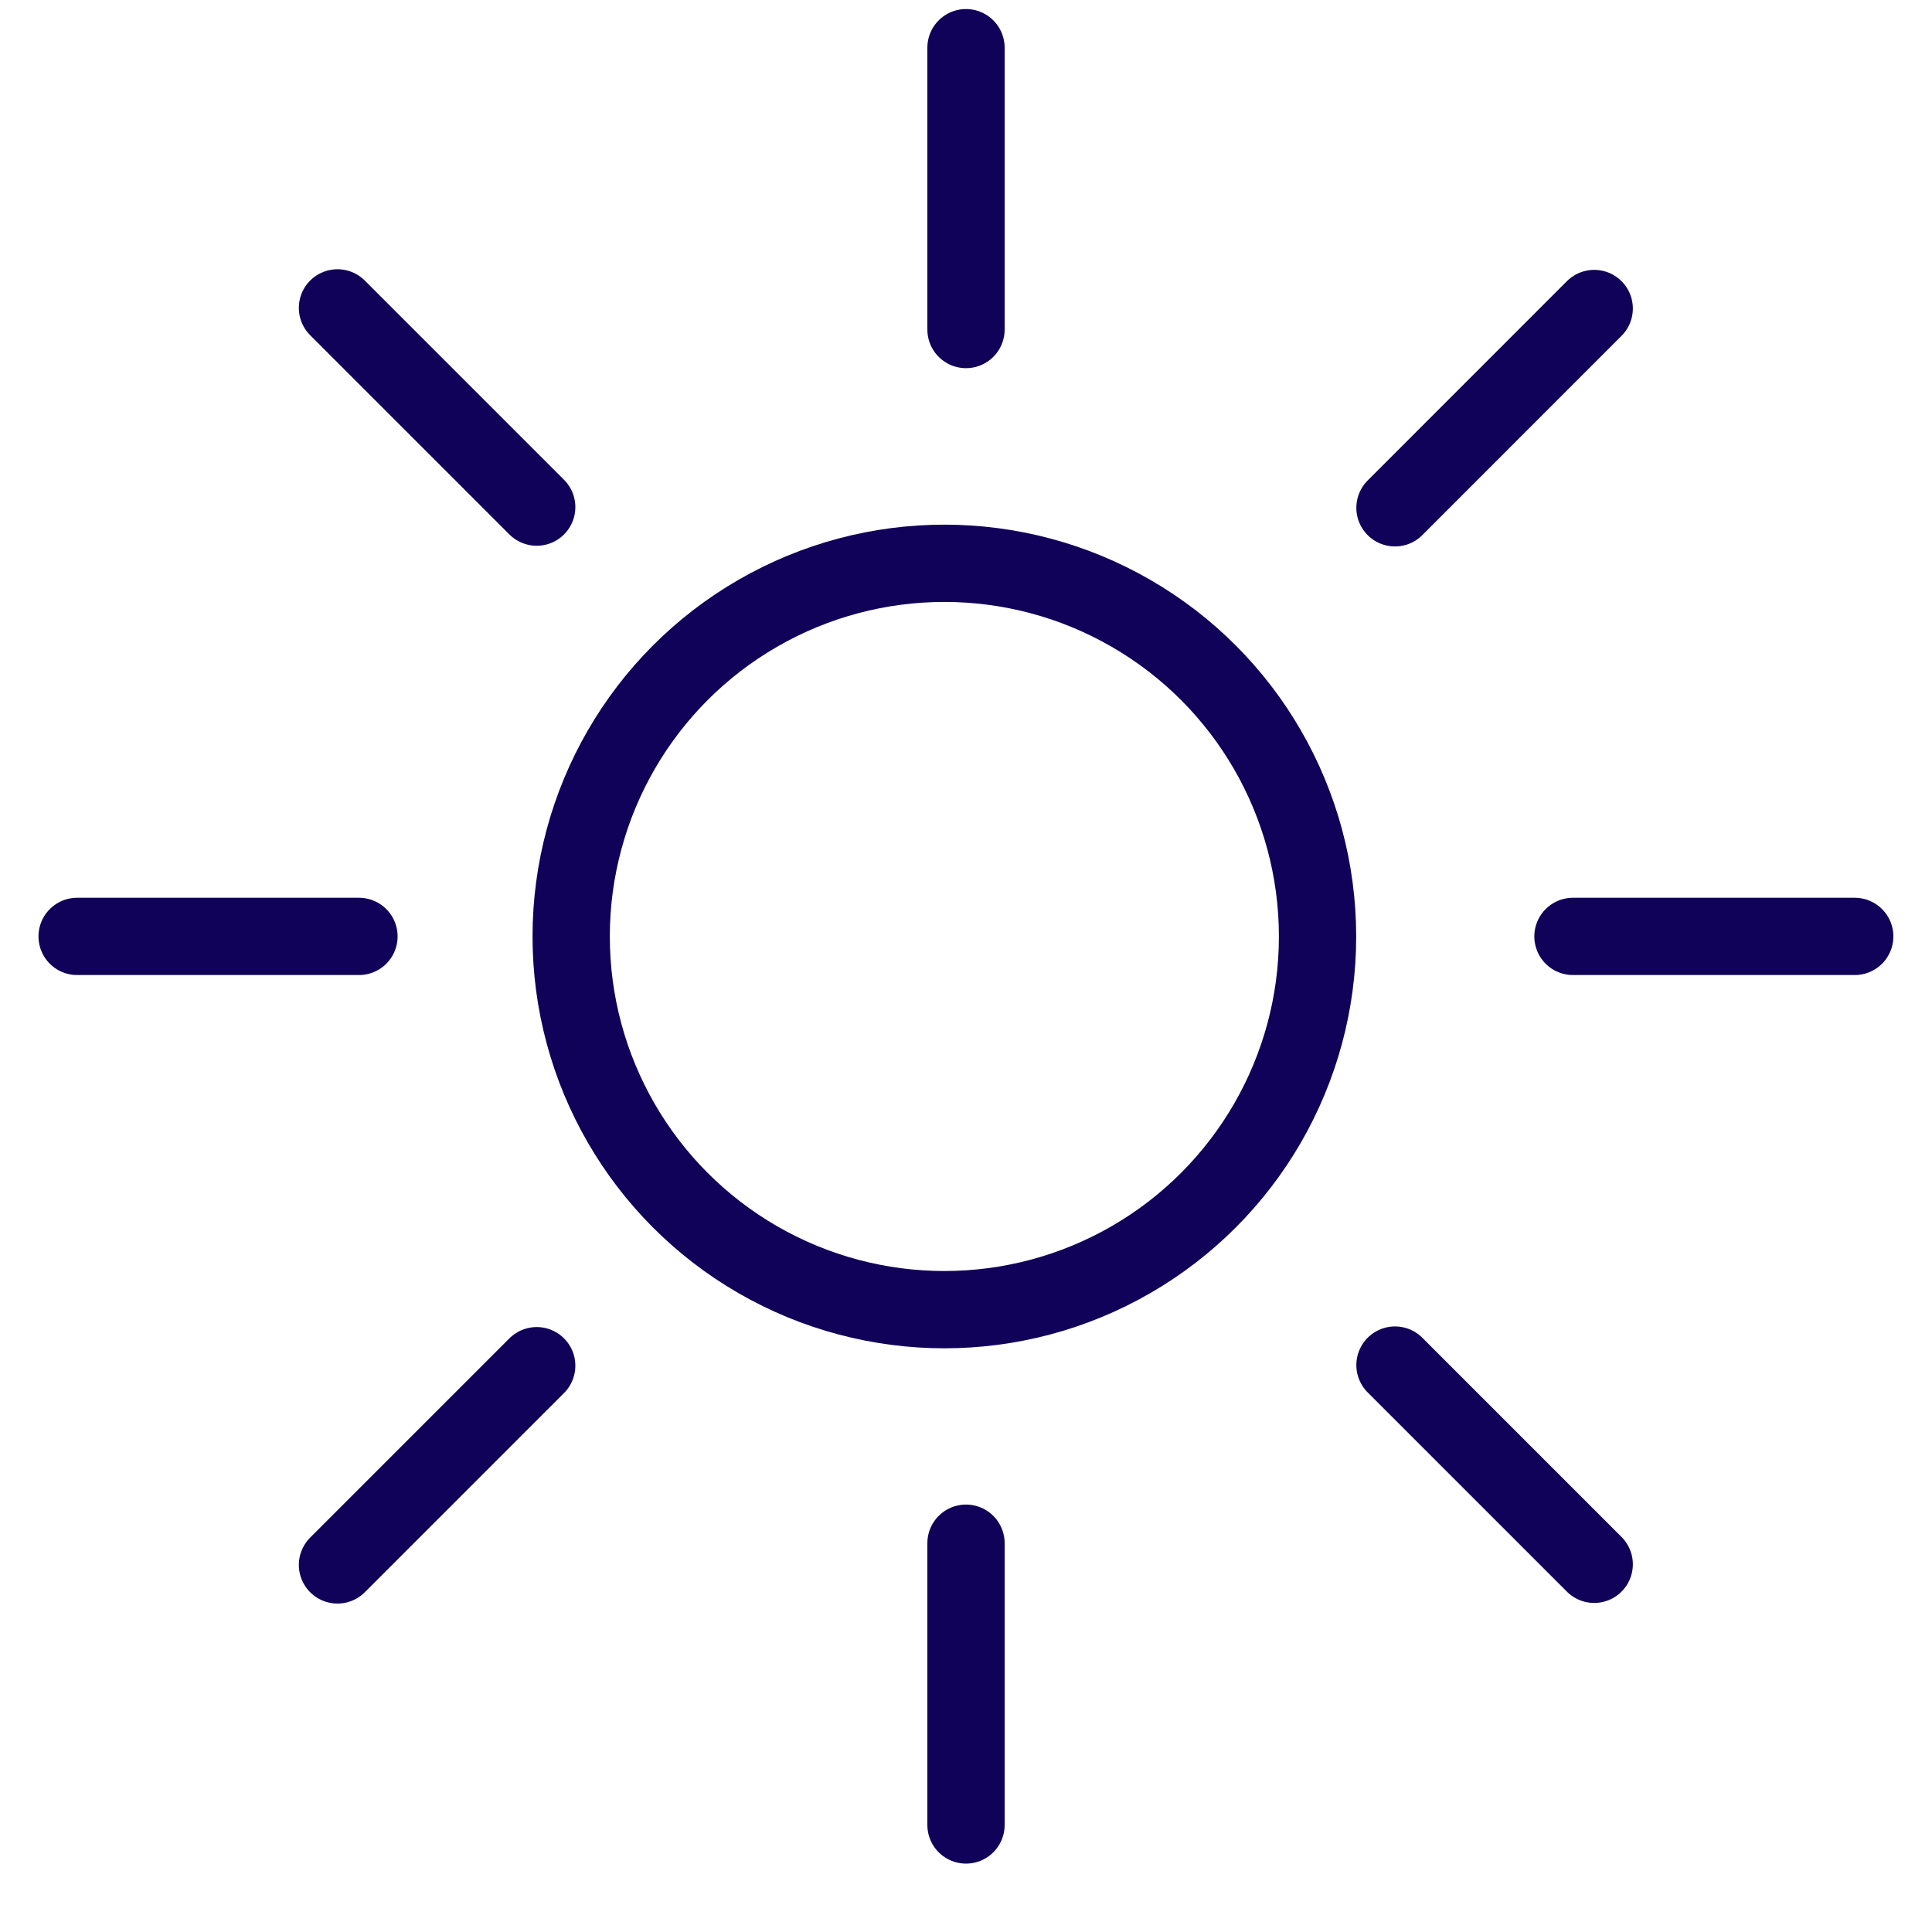
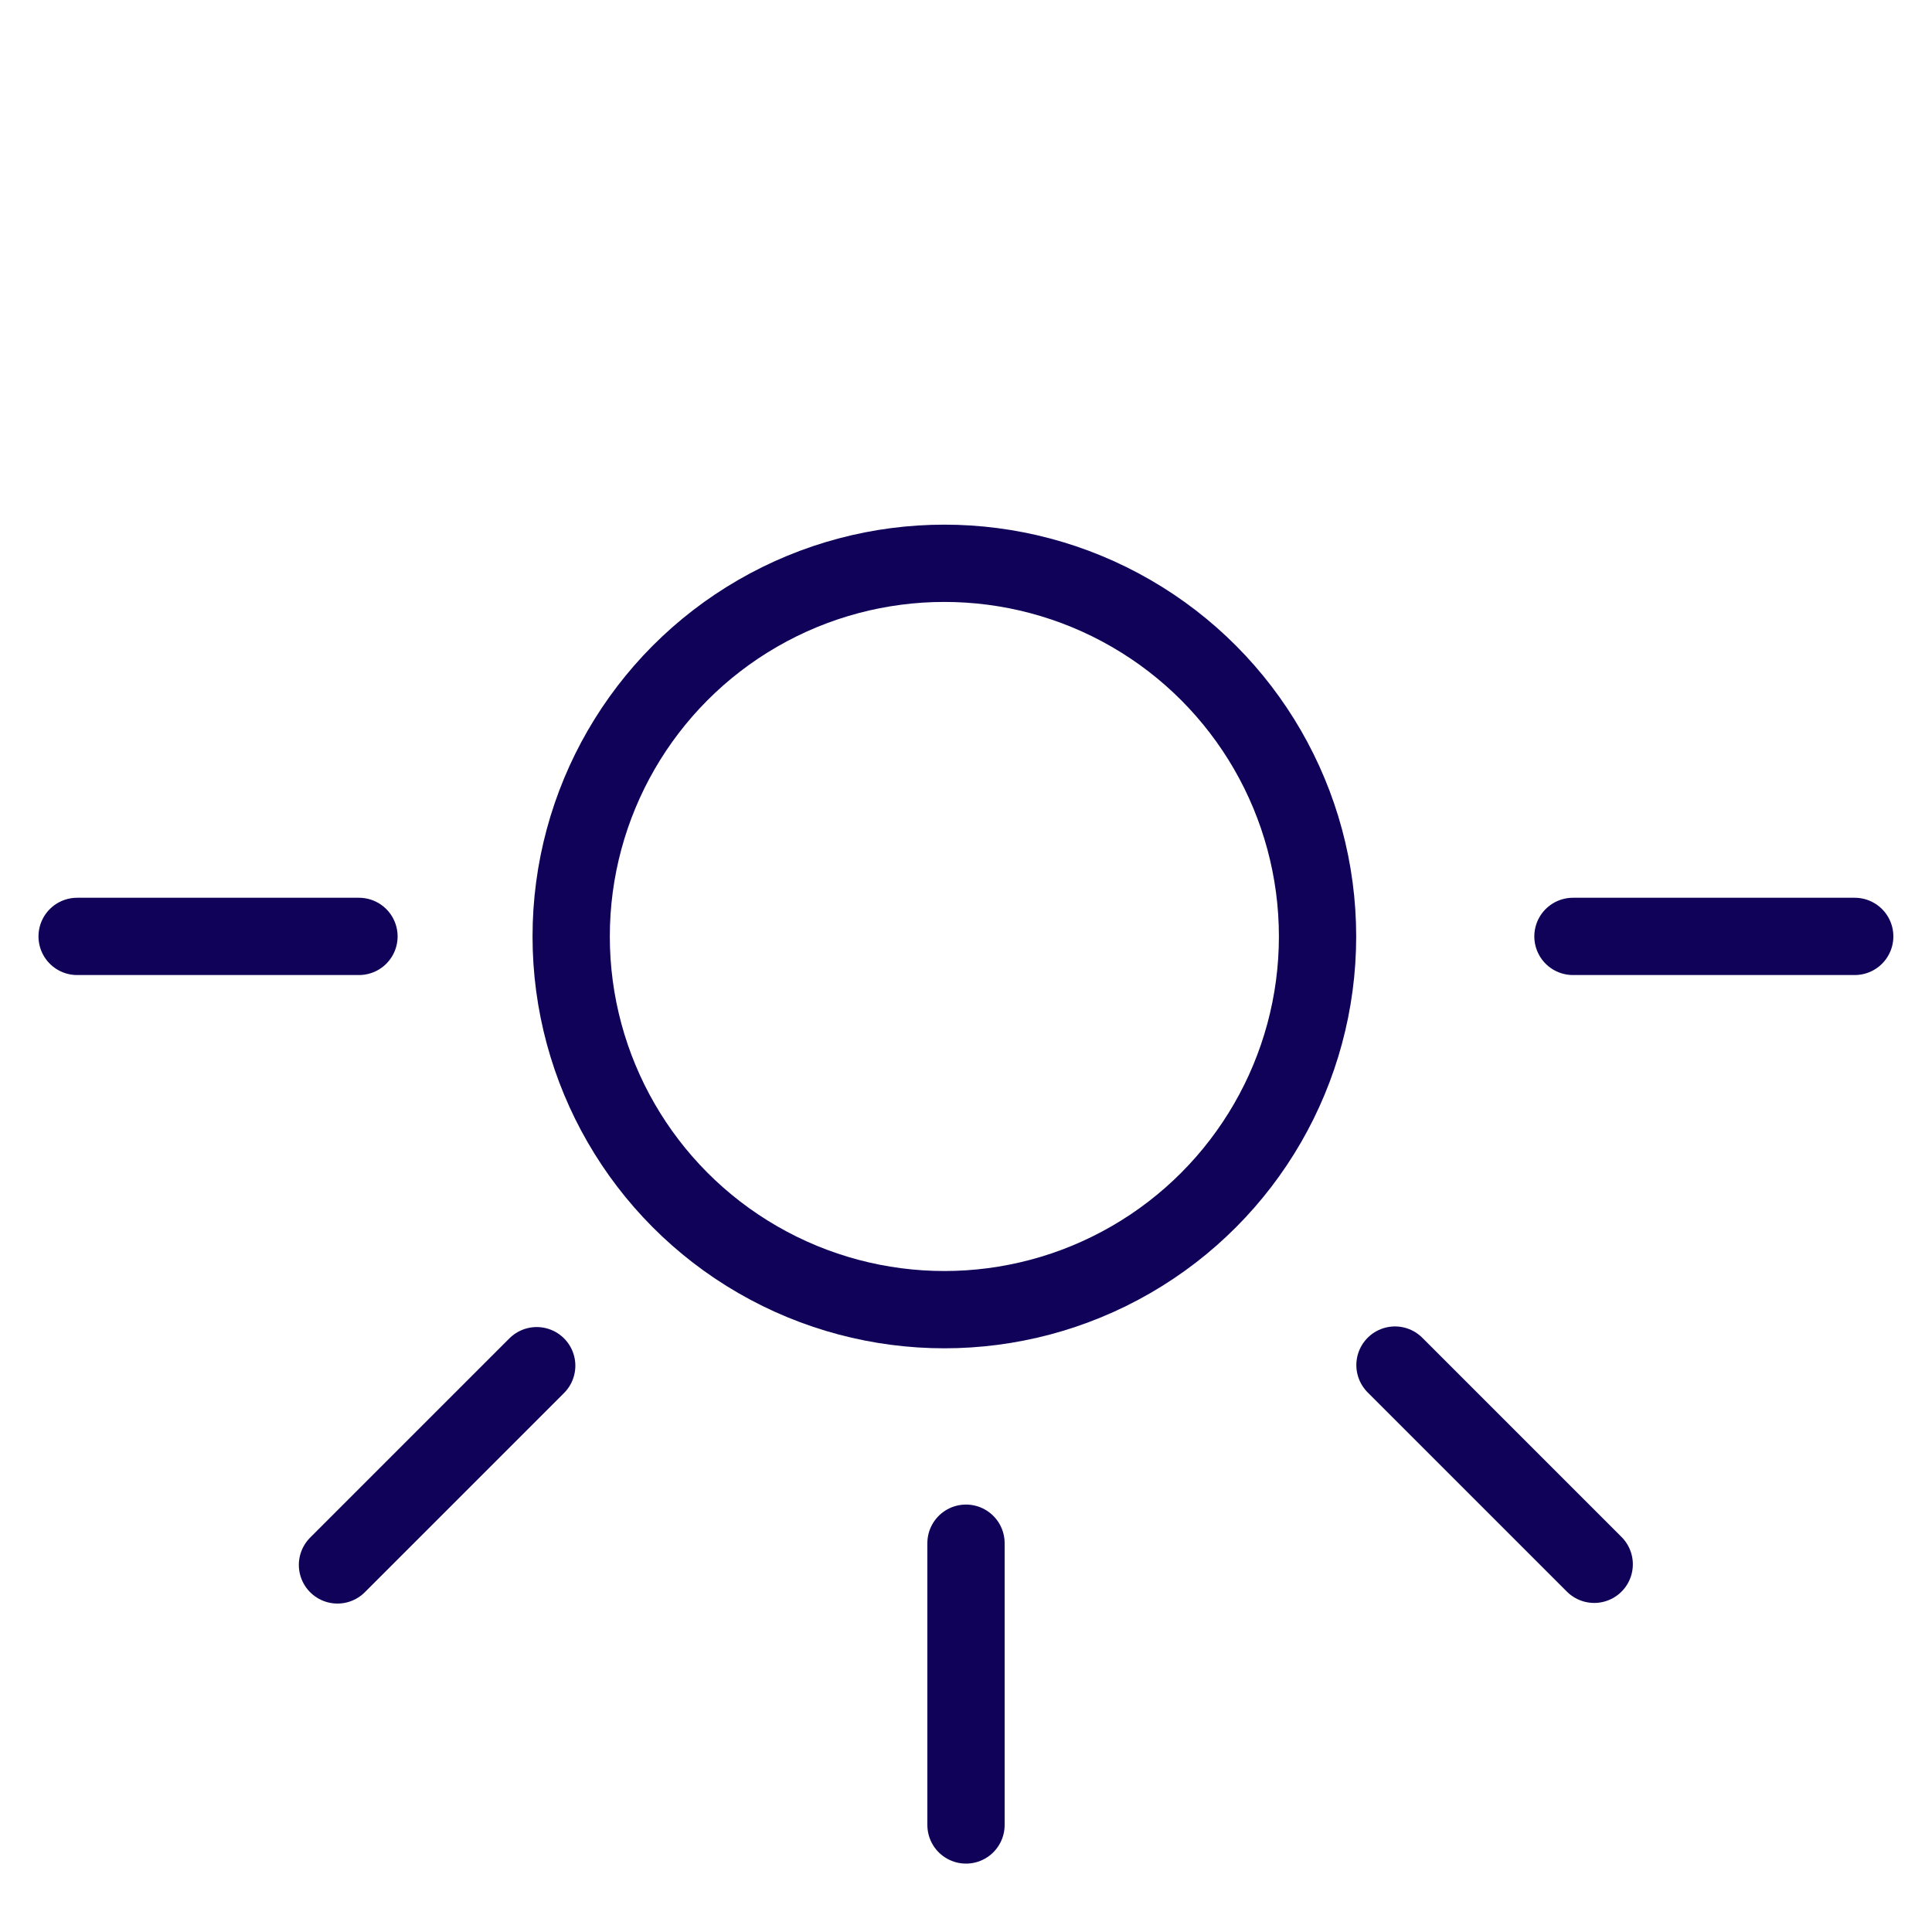
<svg xmlns="http://www.w3.org/2000/svg" width="25" height="25" viewBox="0 0 25 25" fill="none">
  <circle cx="12.22" cy="12.118" r="4.829" stroke="#100259" />
-   <path d="M12.5 4.264V0.617" stroke="#100259" stroke-linecap="round" />
  <path d="M12.5 23.615V19.969" stroke="#100259" stroke-linecap="round" />
  <path d="M20.354 12.117L24 12.117" stroke="#100259" stroke-linecap="round" />
  <path d="M0.998 12.117L4.645 12.117" stroke="#100259" stroke-linecap="round" />
-   <path d="M18.051 6.571L20.629 3.992" stroke="#100259" stroke-linecap="round" />
  <path d="M4.367 20.25L6.945 17.672" stroke="#100259" stroke-linecap="round" />
  <path d="M18.051 17.664L20.629 20.242" stroke="#100259" stroke-linecap="round" />
-   <path d="M4.367 3.984L6.945 6.562" stroke="#100259" stroke-linecap="round" />
</svg>